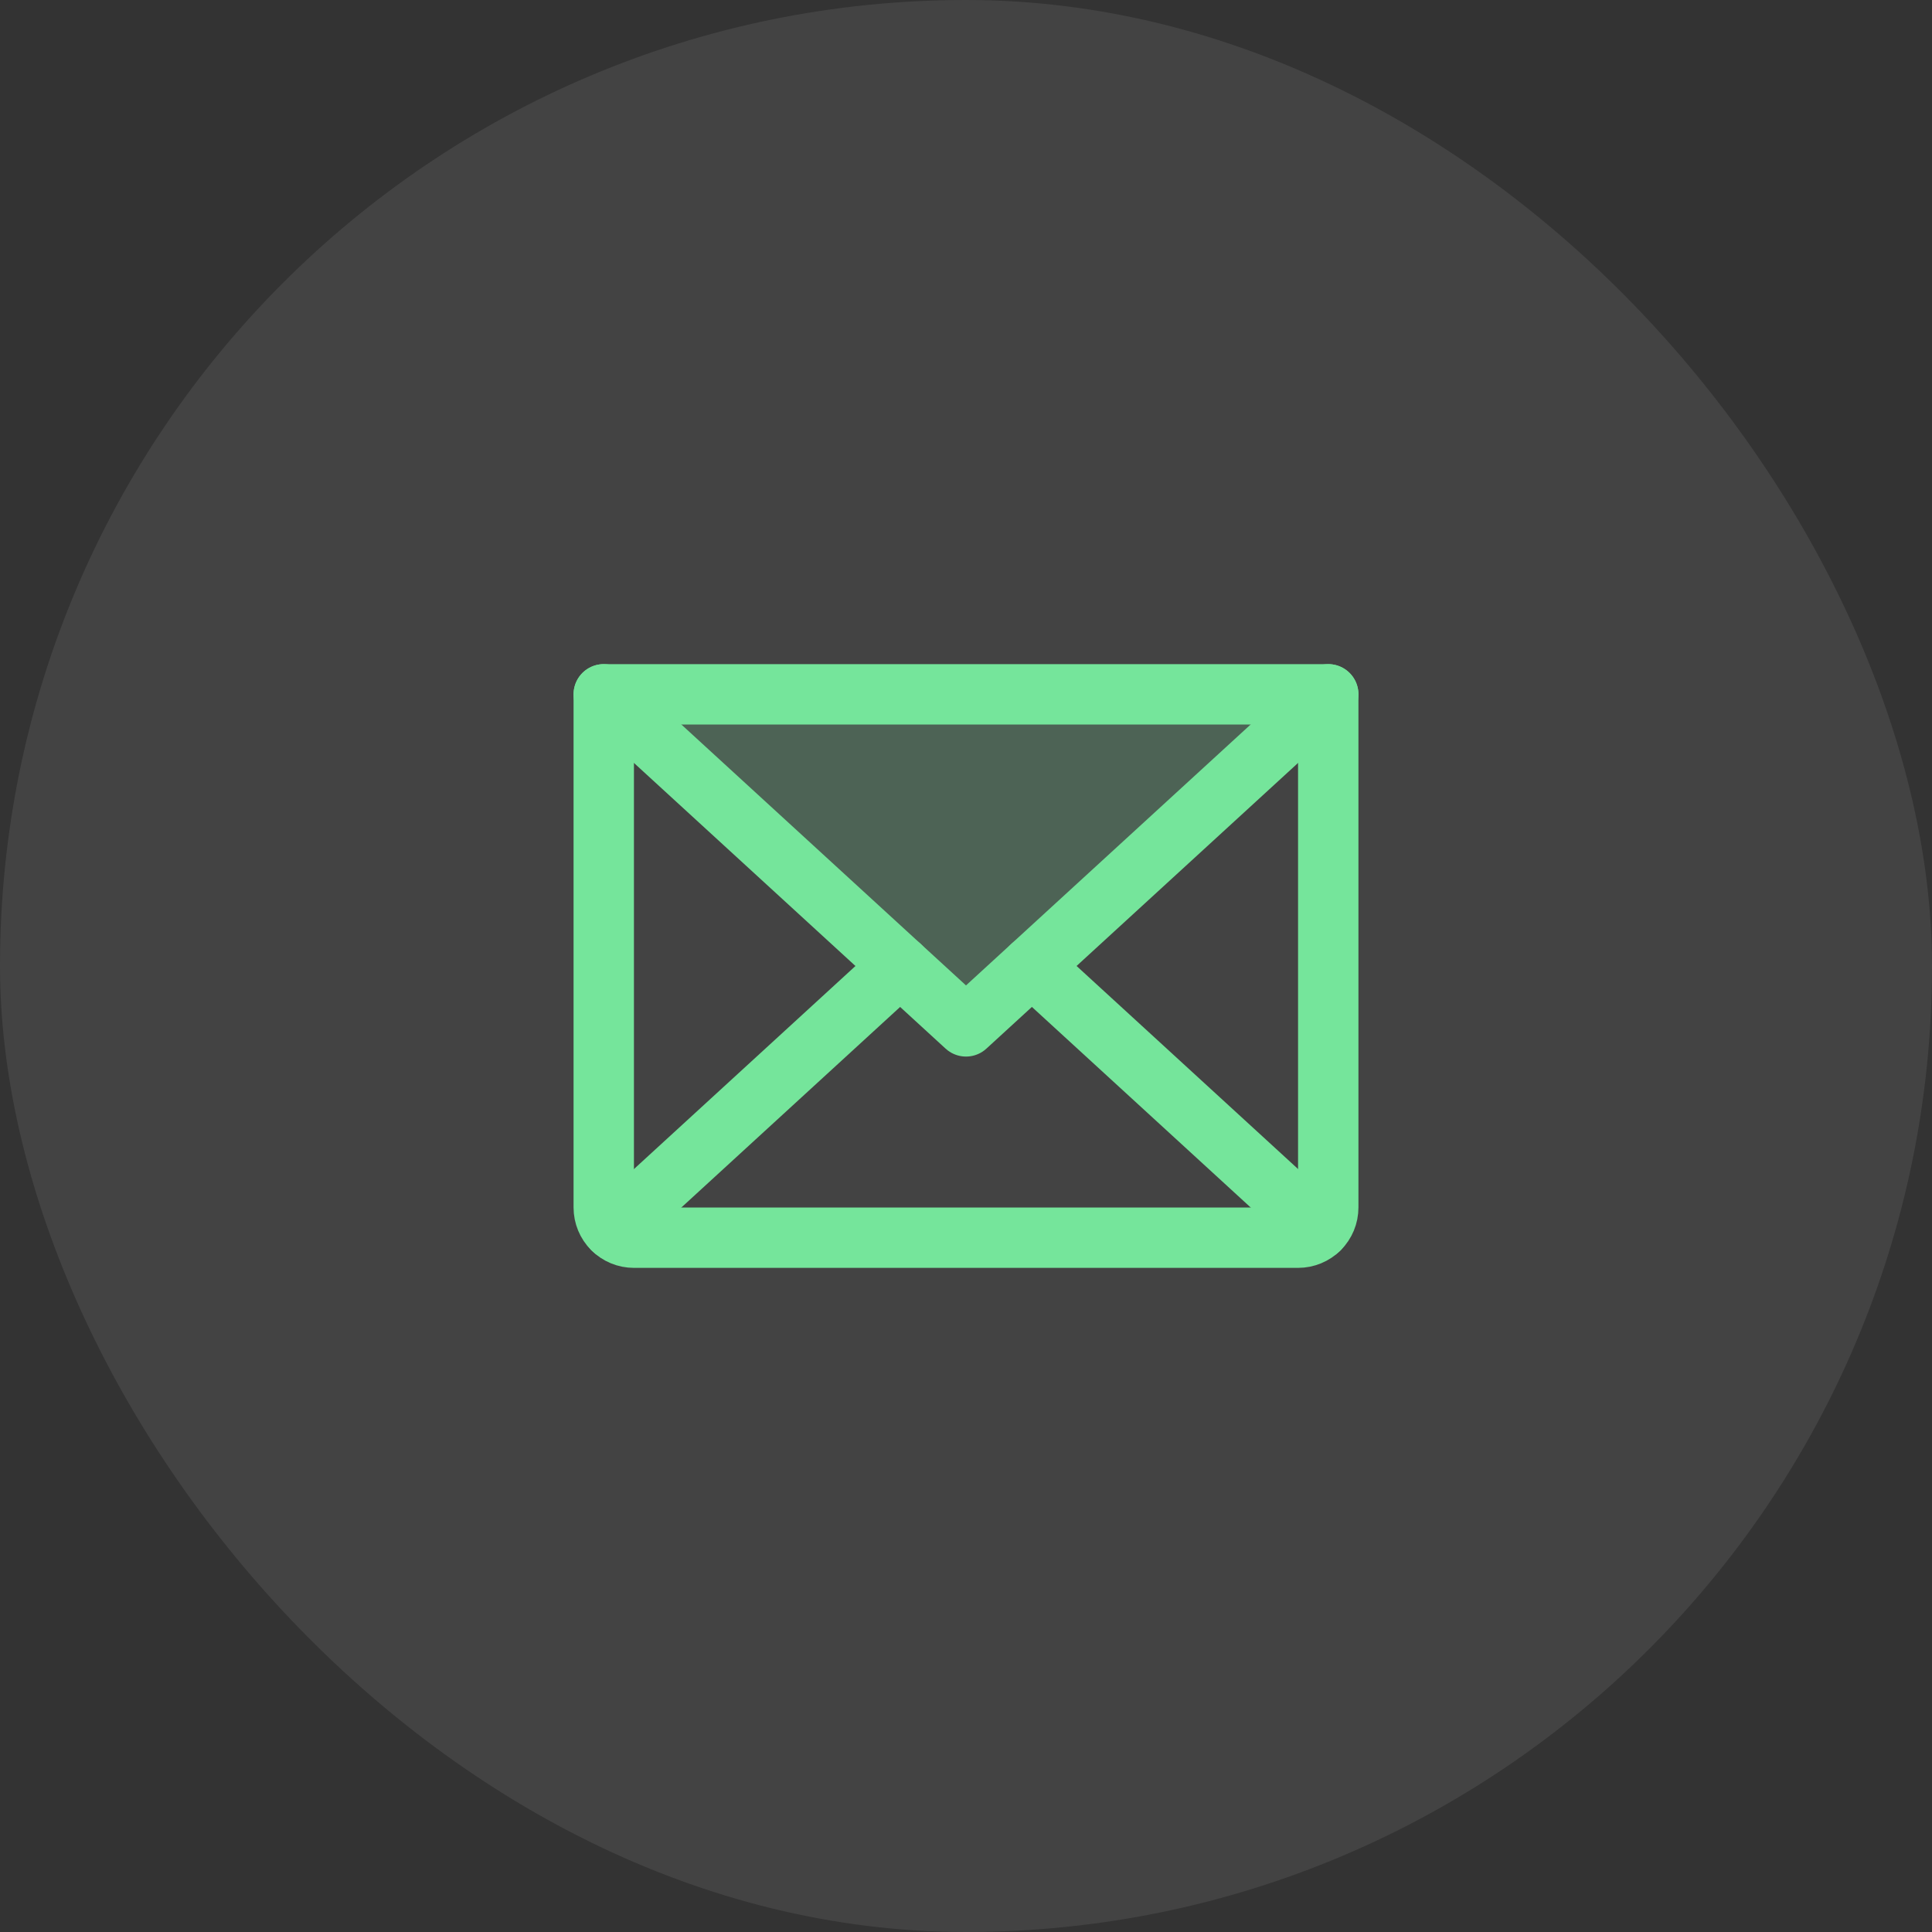
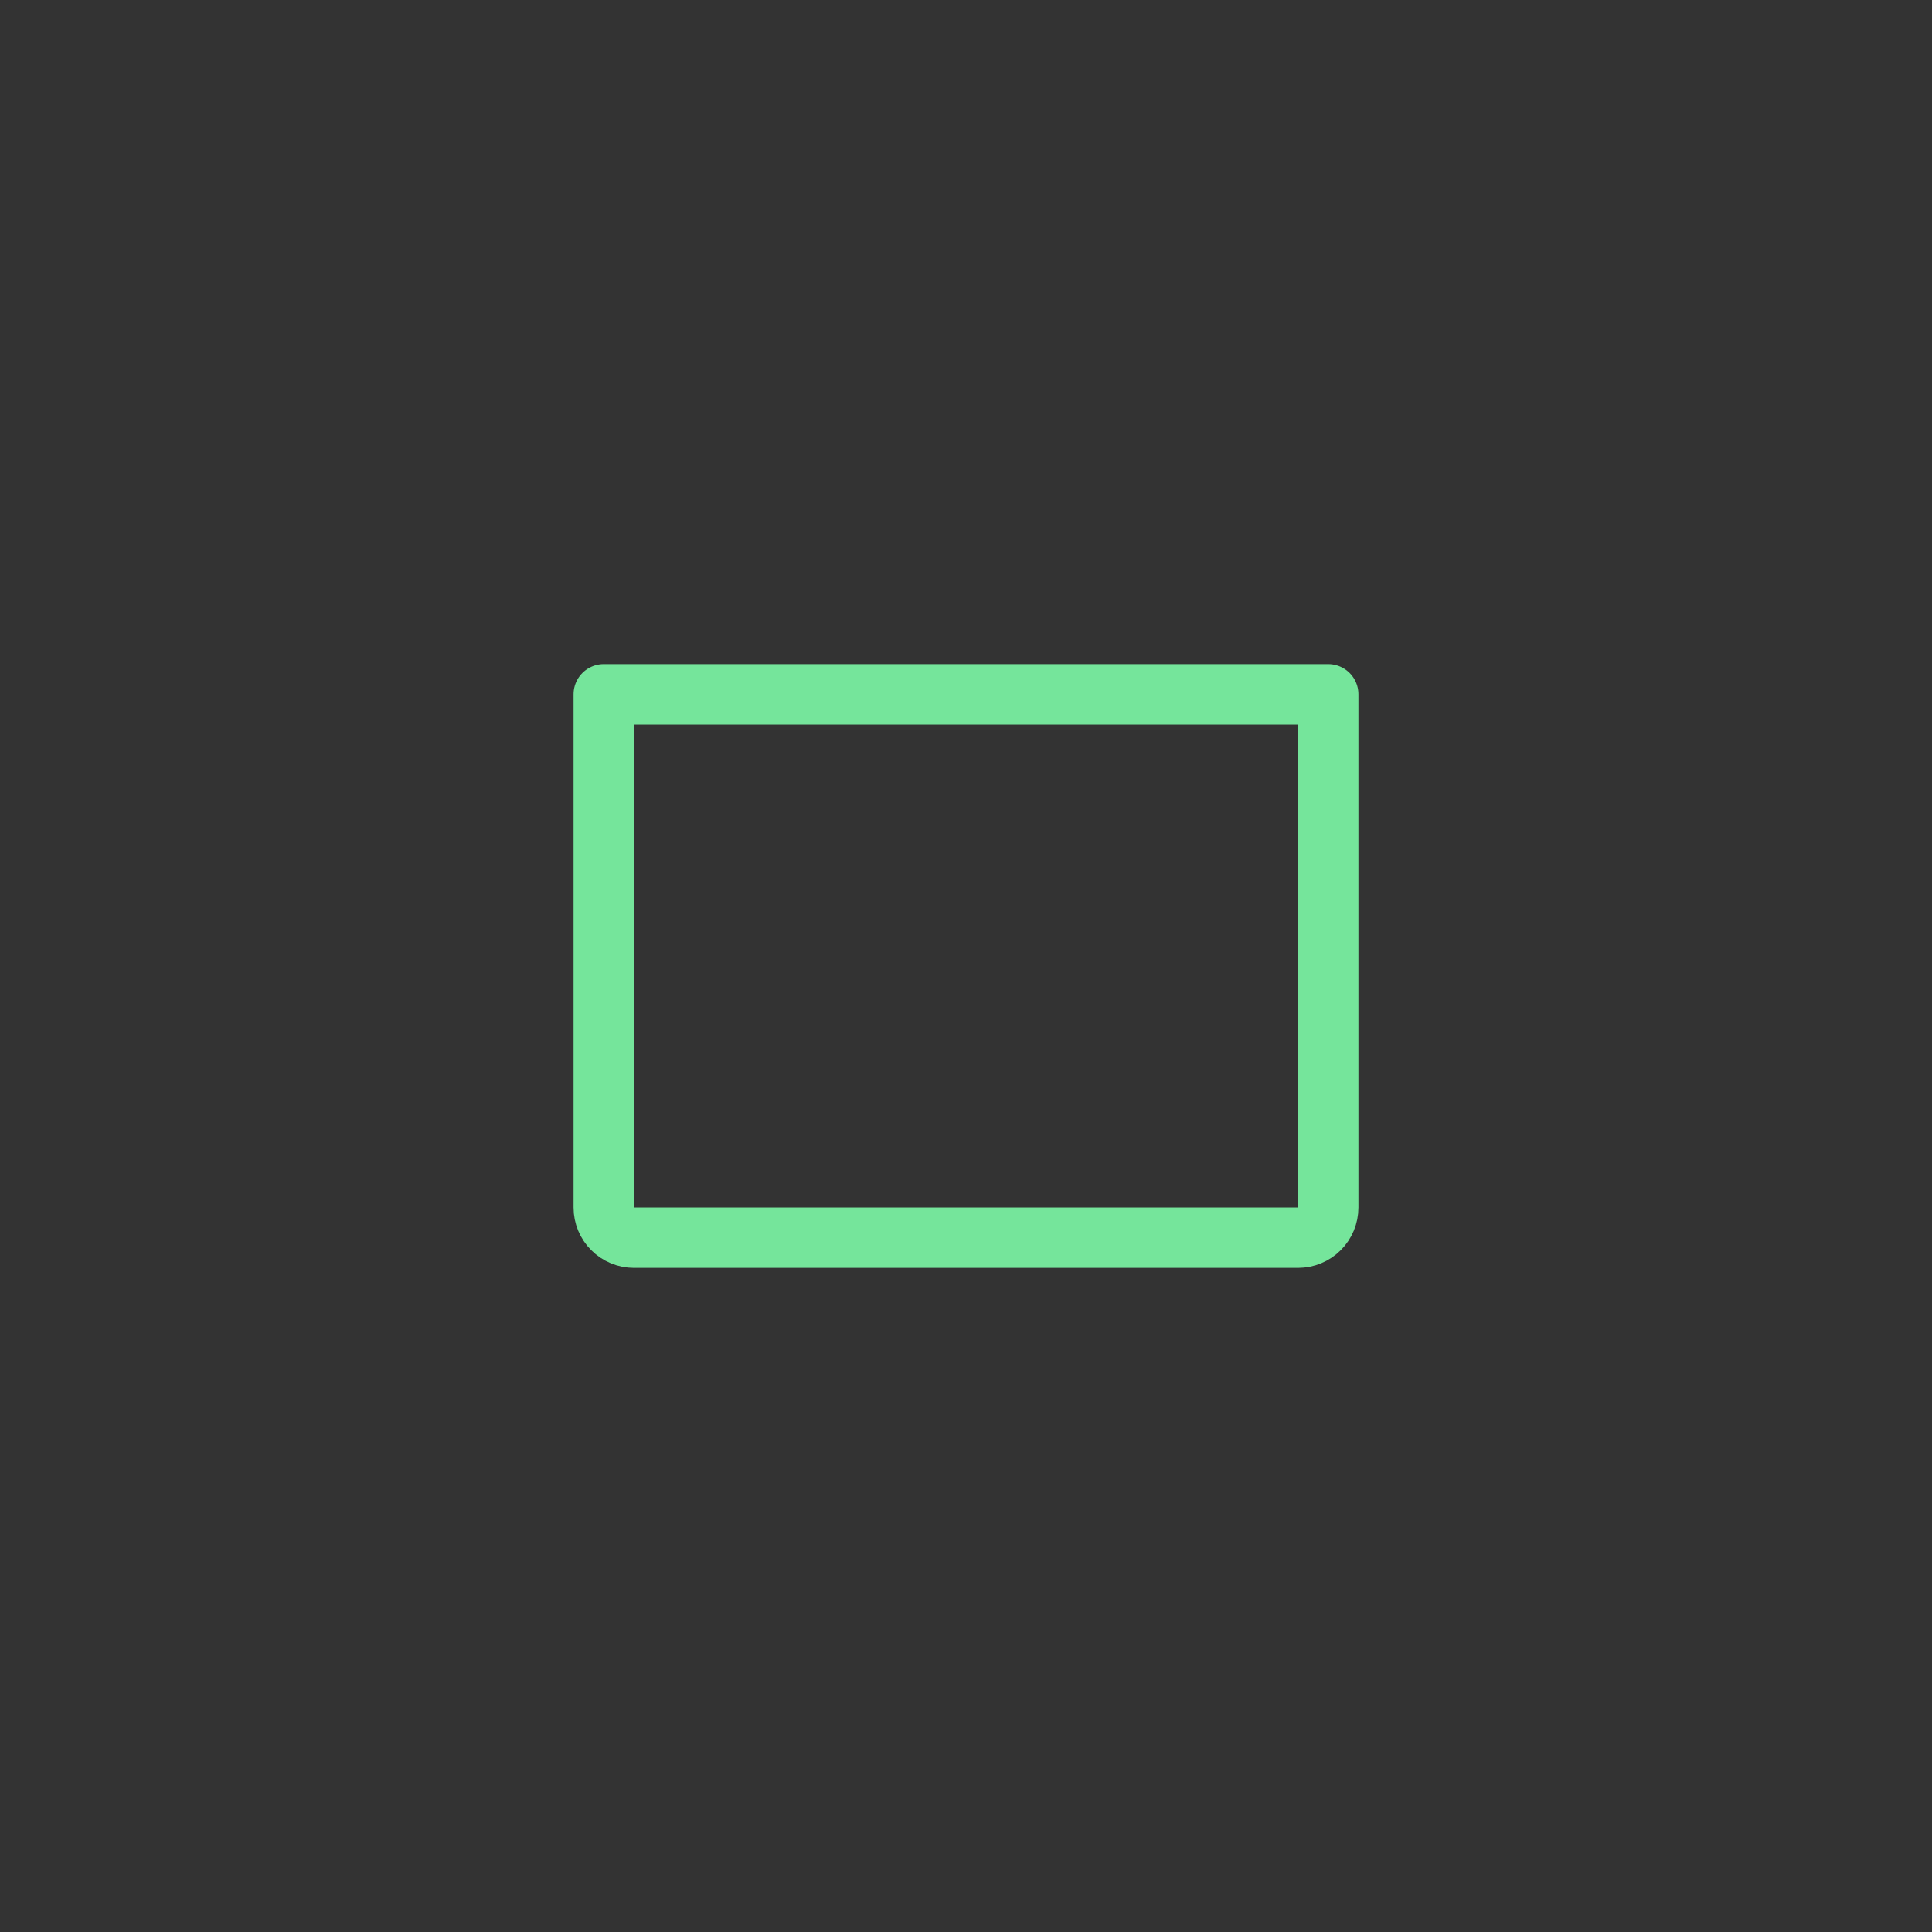
<svg xmlns="http://www.w3.org/2000/svg" width="64" height="64" viewBox="0 0 64 64" fill="none">
  <rect x="0" y="0" width="64" height="64" fill="#333333" stroke="none" />
-   <rect width="64" height="64" rx="32" fill="white" fill-opacity="0.08" />
-   <path opacity="0.2" d="M44 23L32 34L20 23H44Z" fill="#75E59B" />
-   <path d="M44 23L32 34L20 23" stroke="#75E59B" stroke-width="2" stroke-linecap="round" stroke-linejoin="round" />
  <path d="M20 23H44V40C44 40.265 43.895 40.52 43.707 40.707C43.52 40.895 43.265 41 43 41H21C20.735 41 20.48 40.895 20.293 40.707C20.105 40.52 20 40.265 20 40V23Z" stroke="#75E59B" stroke-width="2" stroke-linecap="round" stroke-linejoin="round" />
-   <path d="M29.818 32L20.309 40.717" stroke="#75E59B" stroke-width="2" stroke-linecap="round" stroke-linejoin="round" />
-   <path d="M43.694 40.718L34.184 32" stroke="#75E59B" stroke-width="2" stroke-linecap="round" stroke-linejoin="round" />
</svg>